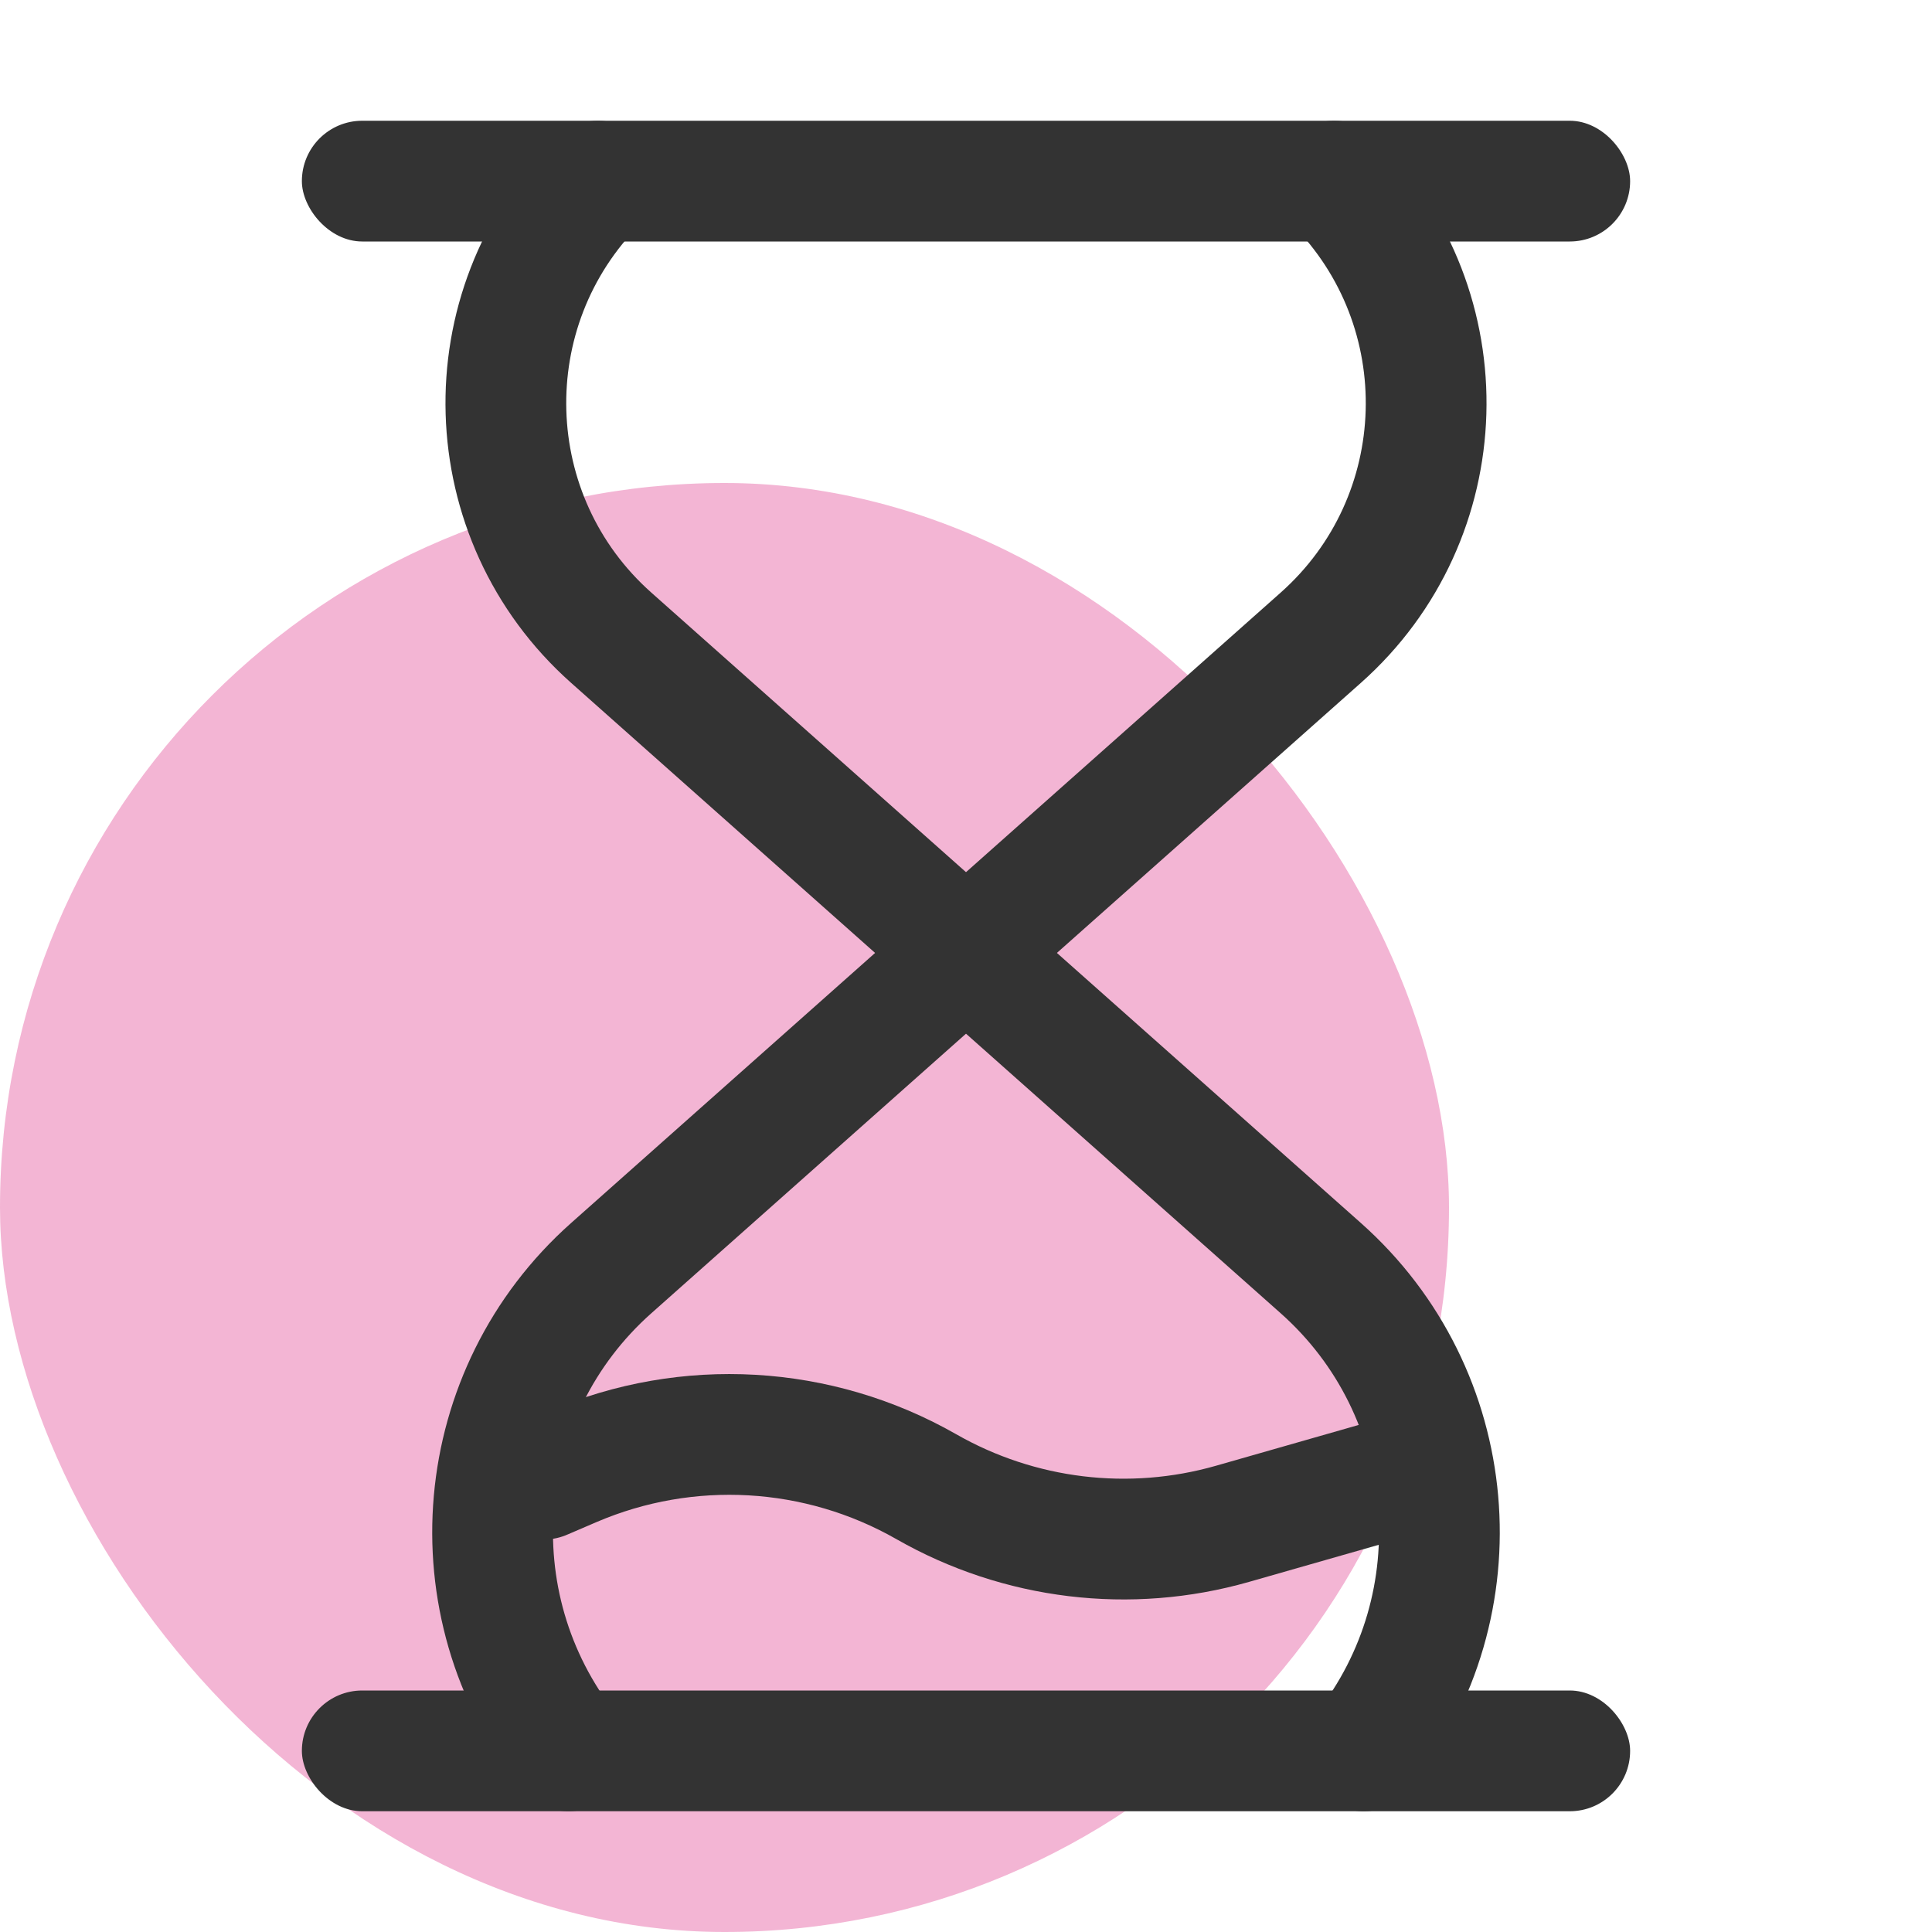
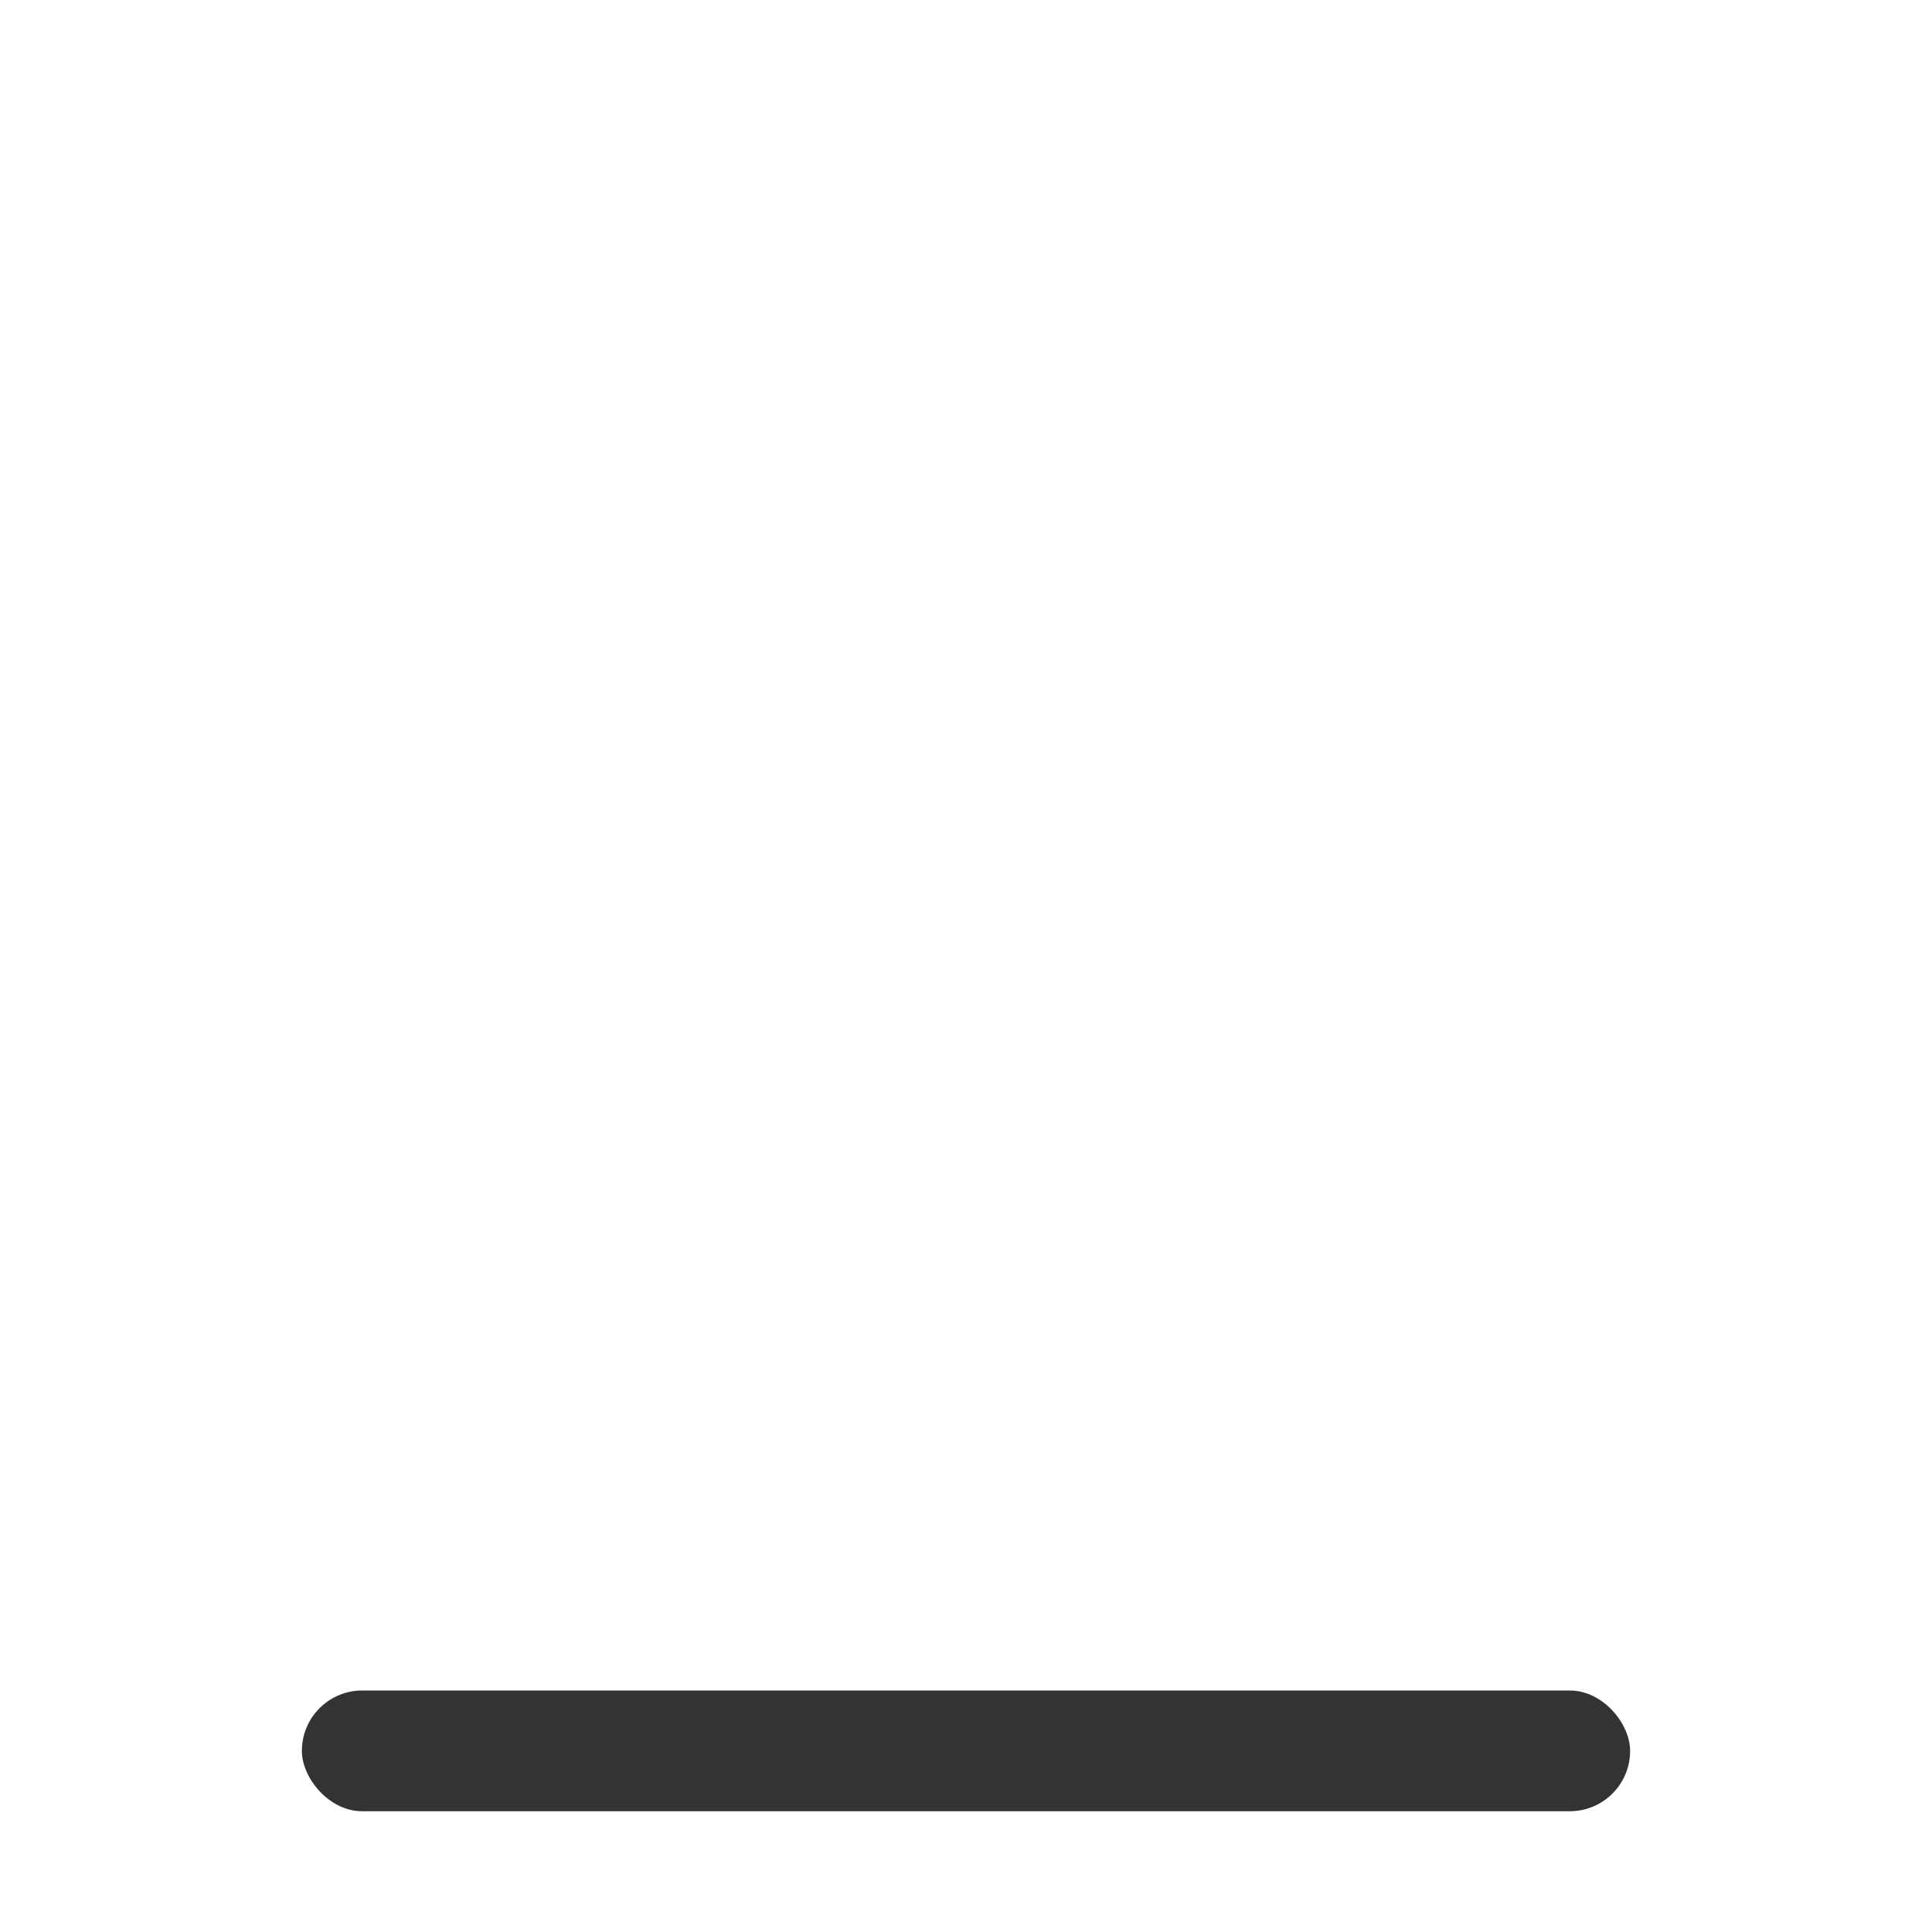
<svg xmlns="http://www.w3.org/2000/svg" width="32" height="32" viewBox="0 0 32 32" fill="none">
-   <rect opacity="0.4" y="8" width="24" height="24" rx="12" fill="#E14893" />
  <rect x="27" y="30" width="22" height="2" rx="1" transform="rotate(-180 27 30)" fill="#333333" />
-   <path d="M23 24.5L20.415 25.239C18.711 25.726 16.883 25.504 15.344 24.625V24.625C13.553 23.602 11.385 23.478 9.489 24.29L9 24.5" stroke="#333333" stroke-width="2" stroke-linecap="round" stroke-linejoin="round" />
-   <rect x="27" y="4" width="22" height="2" rx="1" transform="rotate(-180 27 4)" fill="#333333" />
-   <path d="M22.585 29V29C24.503 26.567 24.192 23.06 21.875 21.003L10.125 10.564C7.887 8.577 7.786 5.115 9.902 3V3" stroke="#333333" stroke-width="2" stroke-linecap="round" stroke-linejoin="round" />
-   <path d="M9.415 29V29C7.497 26.567 7.808 23.06 10.125 21.003L21.875 10.564C24.113 8.577 24.214 5.115 22.098 3V3" stroke="#333333" stroke-width="2" stroke-linecap="round" stroke-linejoin="round" />
</svg>